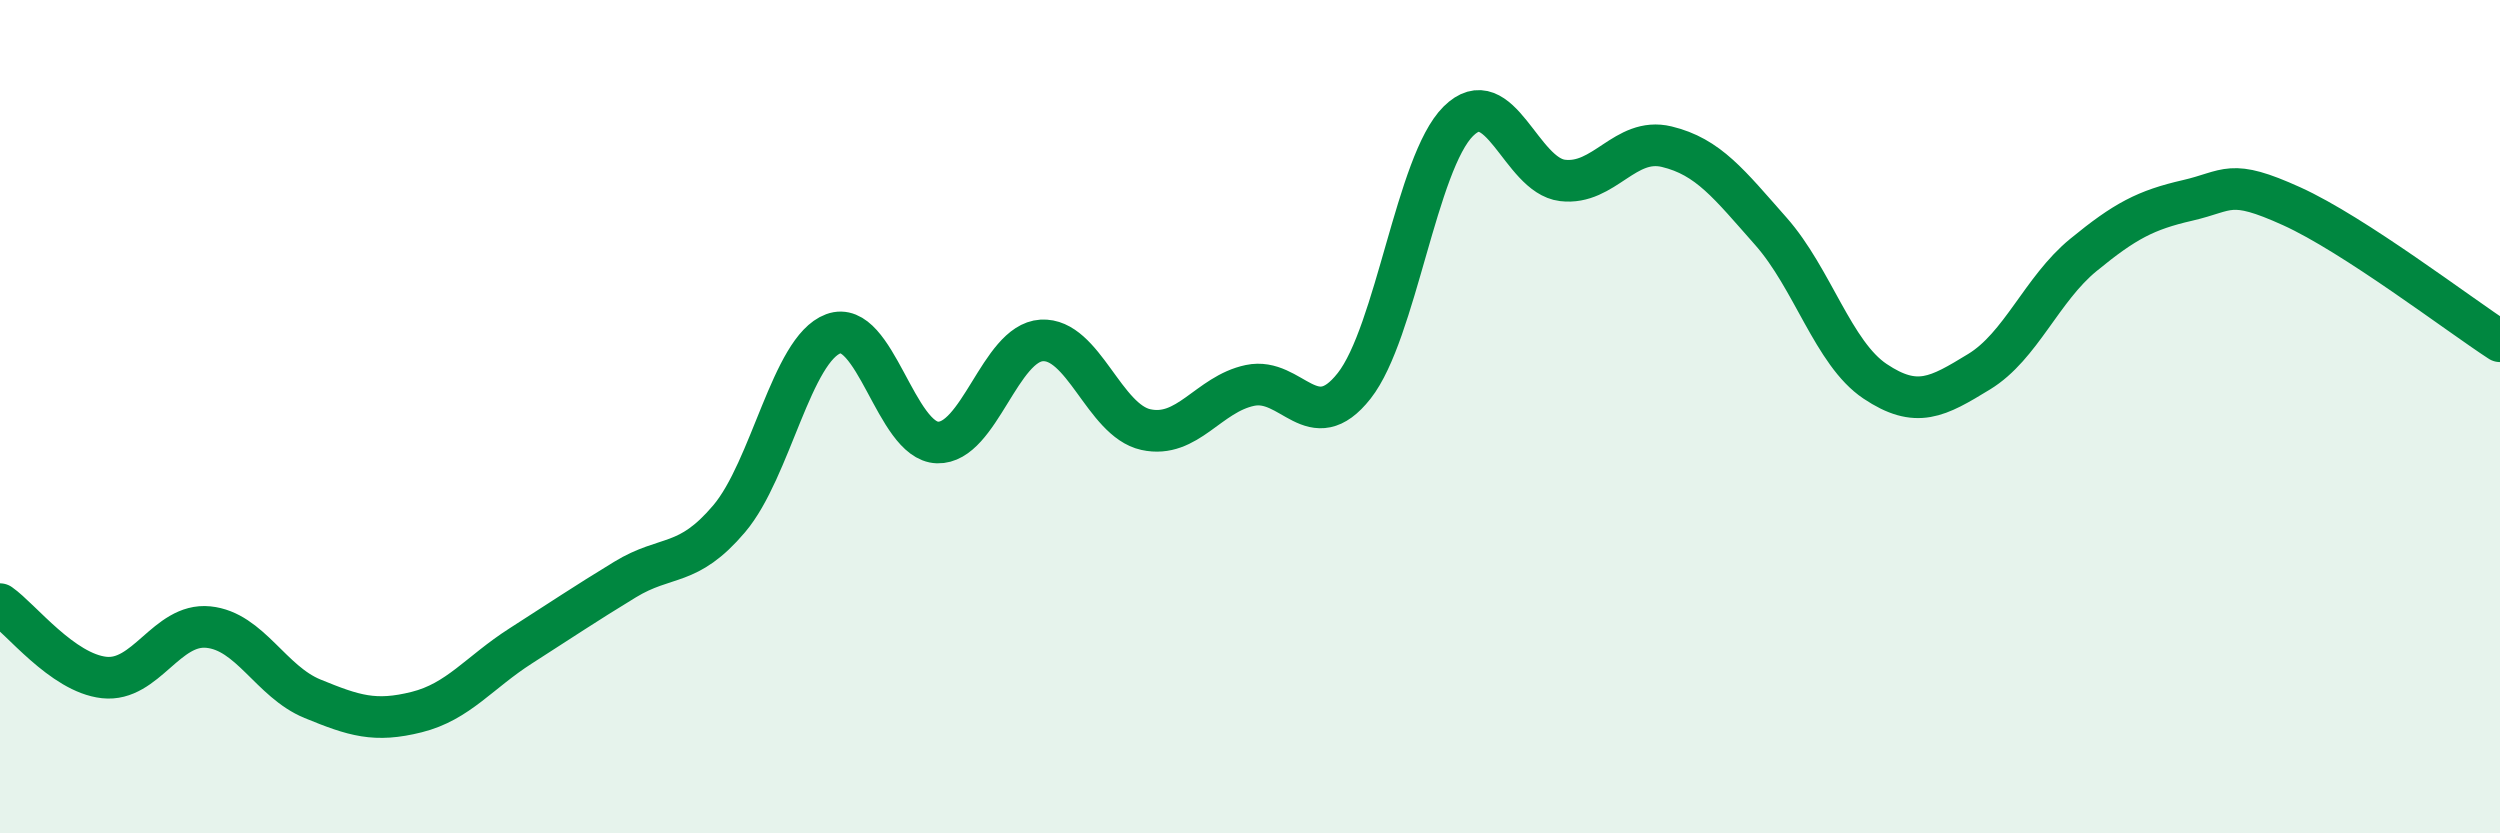
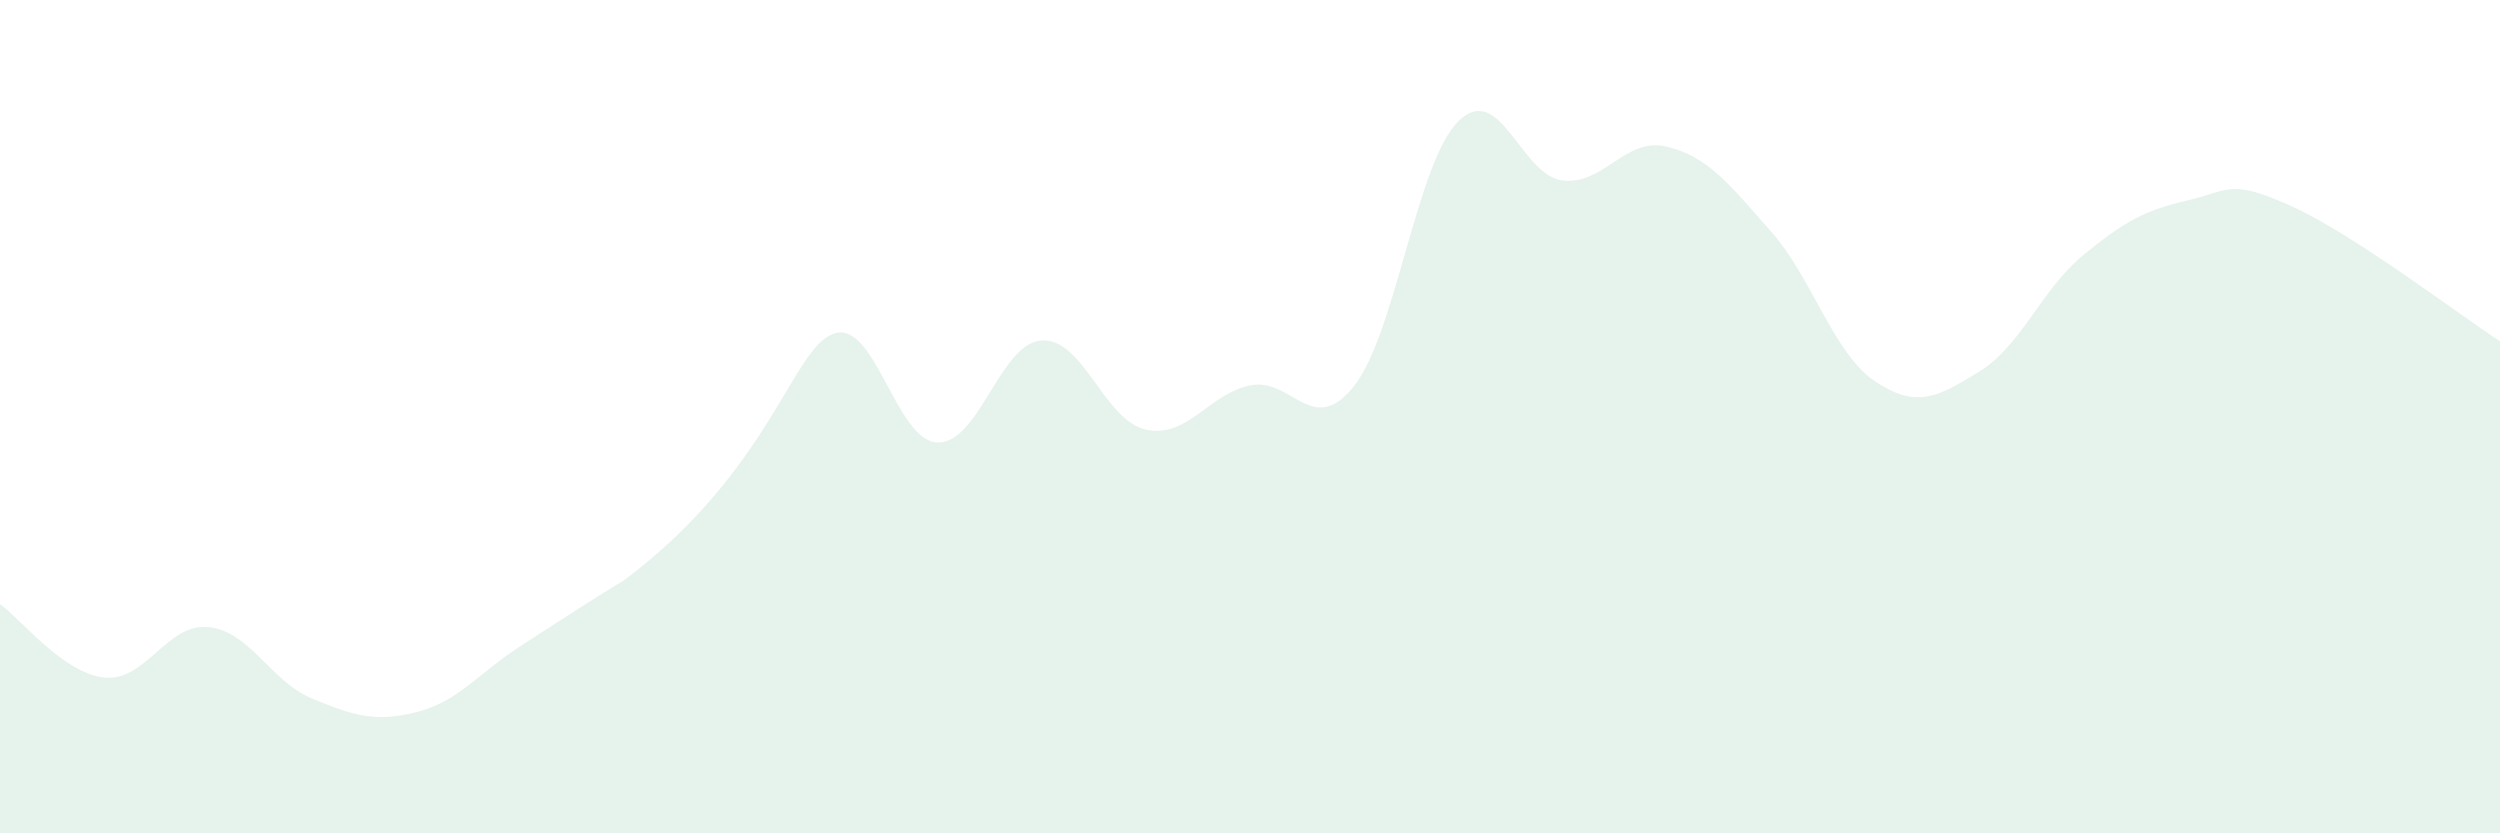
<svg xmlns="http://www.w3.org/2000/svg" width="60" height="20" viewBox="0 0 60 20">
-   <path d="M 0,14.5 C 0.5,14.85 1.5,16.15 2.5,16.26 C 3.5,16.37 4,14.95 5,15.05 C 6,15.15 6.5,16.36 7.5,16.77 C 8.5,17.18 9,17.34 10,17.09 C 11,16.84 11.5,16.14 12.5,15.5 C 13.5,14.86 14,14.52 15,13.91 C 16,13.3 16.5,13.63 17.5,12.45 C 18.5,11.27 19,8.38 20,8.01 C 21,7.64 21.5,10.59 22.5,10.62 C 23.5,10.65 24,8.23 25,8.17 C 26,8.11 26.5,10.09 27.5,10.31 C 28.5,10.53 29,9.46 30,9.25 C 31,9.04 31.5,10.53 32.5,9.26 C 33.5,7.99 34,3.9 35,2.91 C 36,1.92 36.5,4.21 37.5,4.33 C 38.5,4.45 39,3.28 40,3.52 C 41,3.76 41.5,4.42 42.5,5.55 C 43.5,6.68 44,8.48 45,9.15 C 46,9.82 46.5,9.53 47.5,8.92 C 48.5,8.31 49,6.94 50,6.12 C 51,5.3 51.5,5.04 52.5,4.81 C 53.5,4.58 53.5,4.27 55,4.95 C 56.5,5.63 59,7.54 60,8.19L60 20L0 20Z" fill="#008740" opacity="0.1" stroke-linecap="round" stroke-linejoin="round" />
-   <path d="M 0,14.5 C 0.5,14.85 1.5,16.15 2.5,16.26 C 3.5,16.37 4,14.95 5,15.05 C 6,15.15 6.5,16.36 7.5,16.77 C 8.5,17.18 9,17.34 10,17.09 C 11,16.84 11.5,16.14 12.5,15.5 C 13.5,14.86 14,14.52 15,13.91 C 16,13.3 16.5,13.63 17.5,12.45 C 18.5,11.27 19,8.38 20,8.01 C 21,7.64 21.5,10.59 22.5,10.62 C 23.5,10.65 24,8.23 25,8.17 C 26,8.11 26.5,10.09 27.5,10.31 C 28.5,10.53 29,9.46 30,9.25 C 31,9.04 31.5,10.53 32.5,9.26 C 33.5,7.99 34,3.9 35,2.91 C 36,1.92 36.5,4.21 37.5,4.33 C 38.5,4.45 39,3.28 40,3.52 C 41,3.76 41.5,4.42 42.5,5.55 C 43.5,6.68 44,8.48 45,9.15 C 46,9.82 46.5,9.53 47.5,8.92 C 48.5,8.31 49,6.94 50,6.12 C 51,5.3 51.5,5.04 52.5,4.81 C 53.5,4.58 53.5,4.27 55,4.95 C 56.5,5.63 59,7.54 60,8.19" stroke="#008740" stroke-width="1" fill="none" stroke-linecap="round" stroke-linejoin="round" />
+   <path d="M 0,14.5 C 0.5,14.85 1.5,16.15 2.5,16.26 C 3.5,16.37 4,14.95 5,15.05 C 6,15.15 6.5,16.36 7.5,16.77 C 8.5,17.18 9,17.34 10,17.09 C 11,16.84 11.5,16.14 12.5,15.5 C 13.5,14.86 14,14.52 15,13.91 C 18.5,11.27 19,8.38 20,8.01 C 21,7.64 21.5,10.59 22.5,10.62 C 23.5,10.65 24,8.23 25,8.17 C 26,8.11 26.5,10.09 27.5,10.31 C 28.5,10.53 29,9.46 30,9.25 C 31,9.04 31.5,10.53 32.5,9.26 C 33.5,7.99 34,3.9 35,2.91 C 36,1.92 36.5,4.21 37.5,4.33 C 38.5,4.45 39,3.28 40,3.52 C 41,3.76 41.5,4.42 42.5,5.55 C 43.5,6.68 44,8.48 45,9.15 C 46,9.82 46.5,9.53 47.5,8.92 C 48.5,8.31 49,6.94 50,6.12 C 51,5.3 51.5,5.04 52.5,4.81 C 53.5,4.58 53.5,4.27 55,4.95 C 56.5,5.63 59,7.54 60,8.19L60 20L0 20Z" fill="#008740" opacity="0.1" stroke-linecap="round" stroke-linejoin="round" />
</svg>